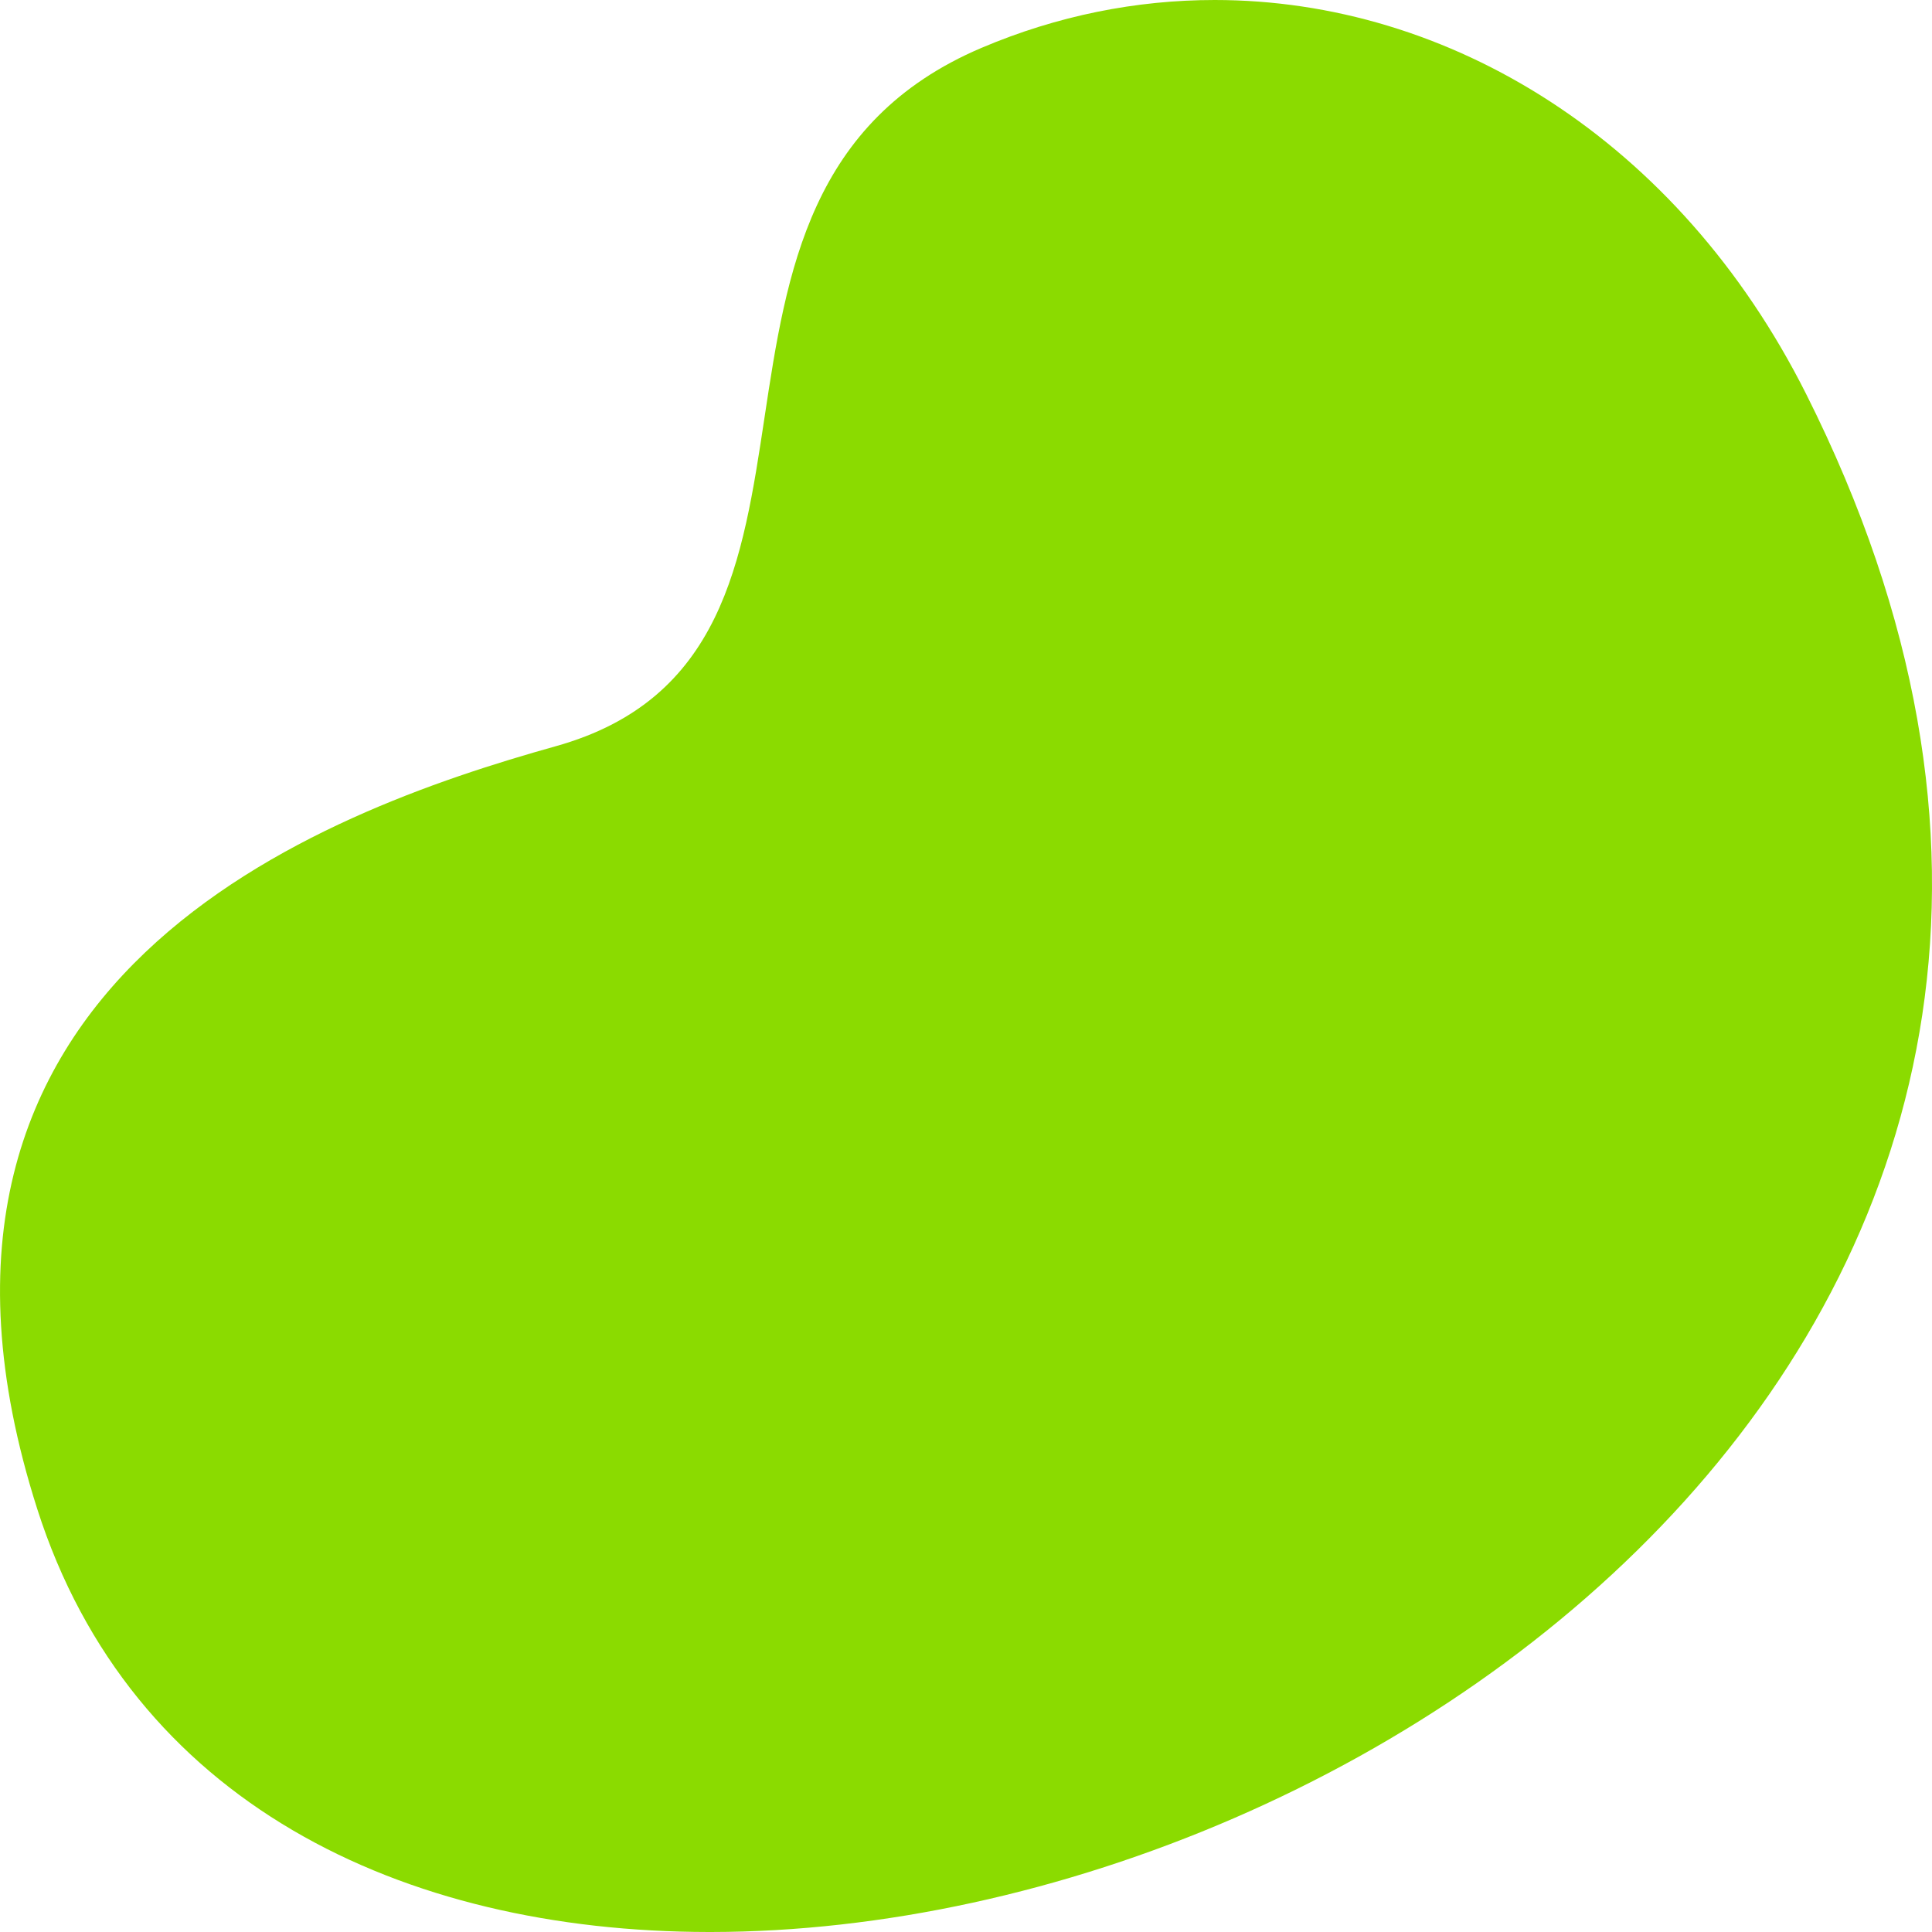
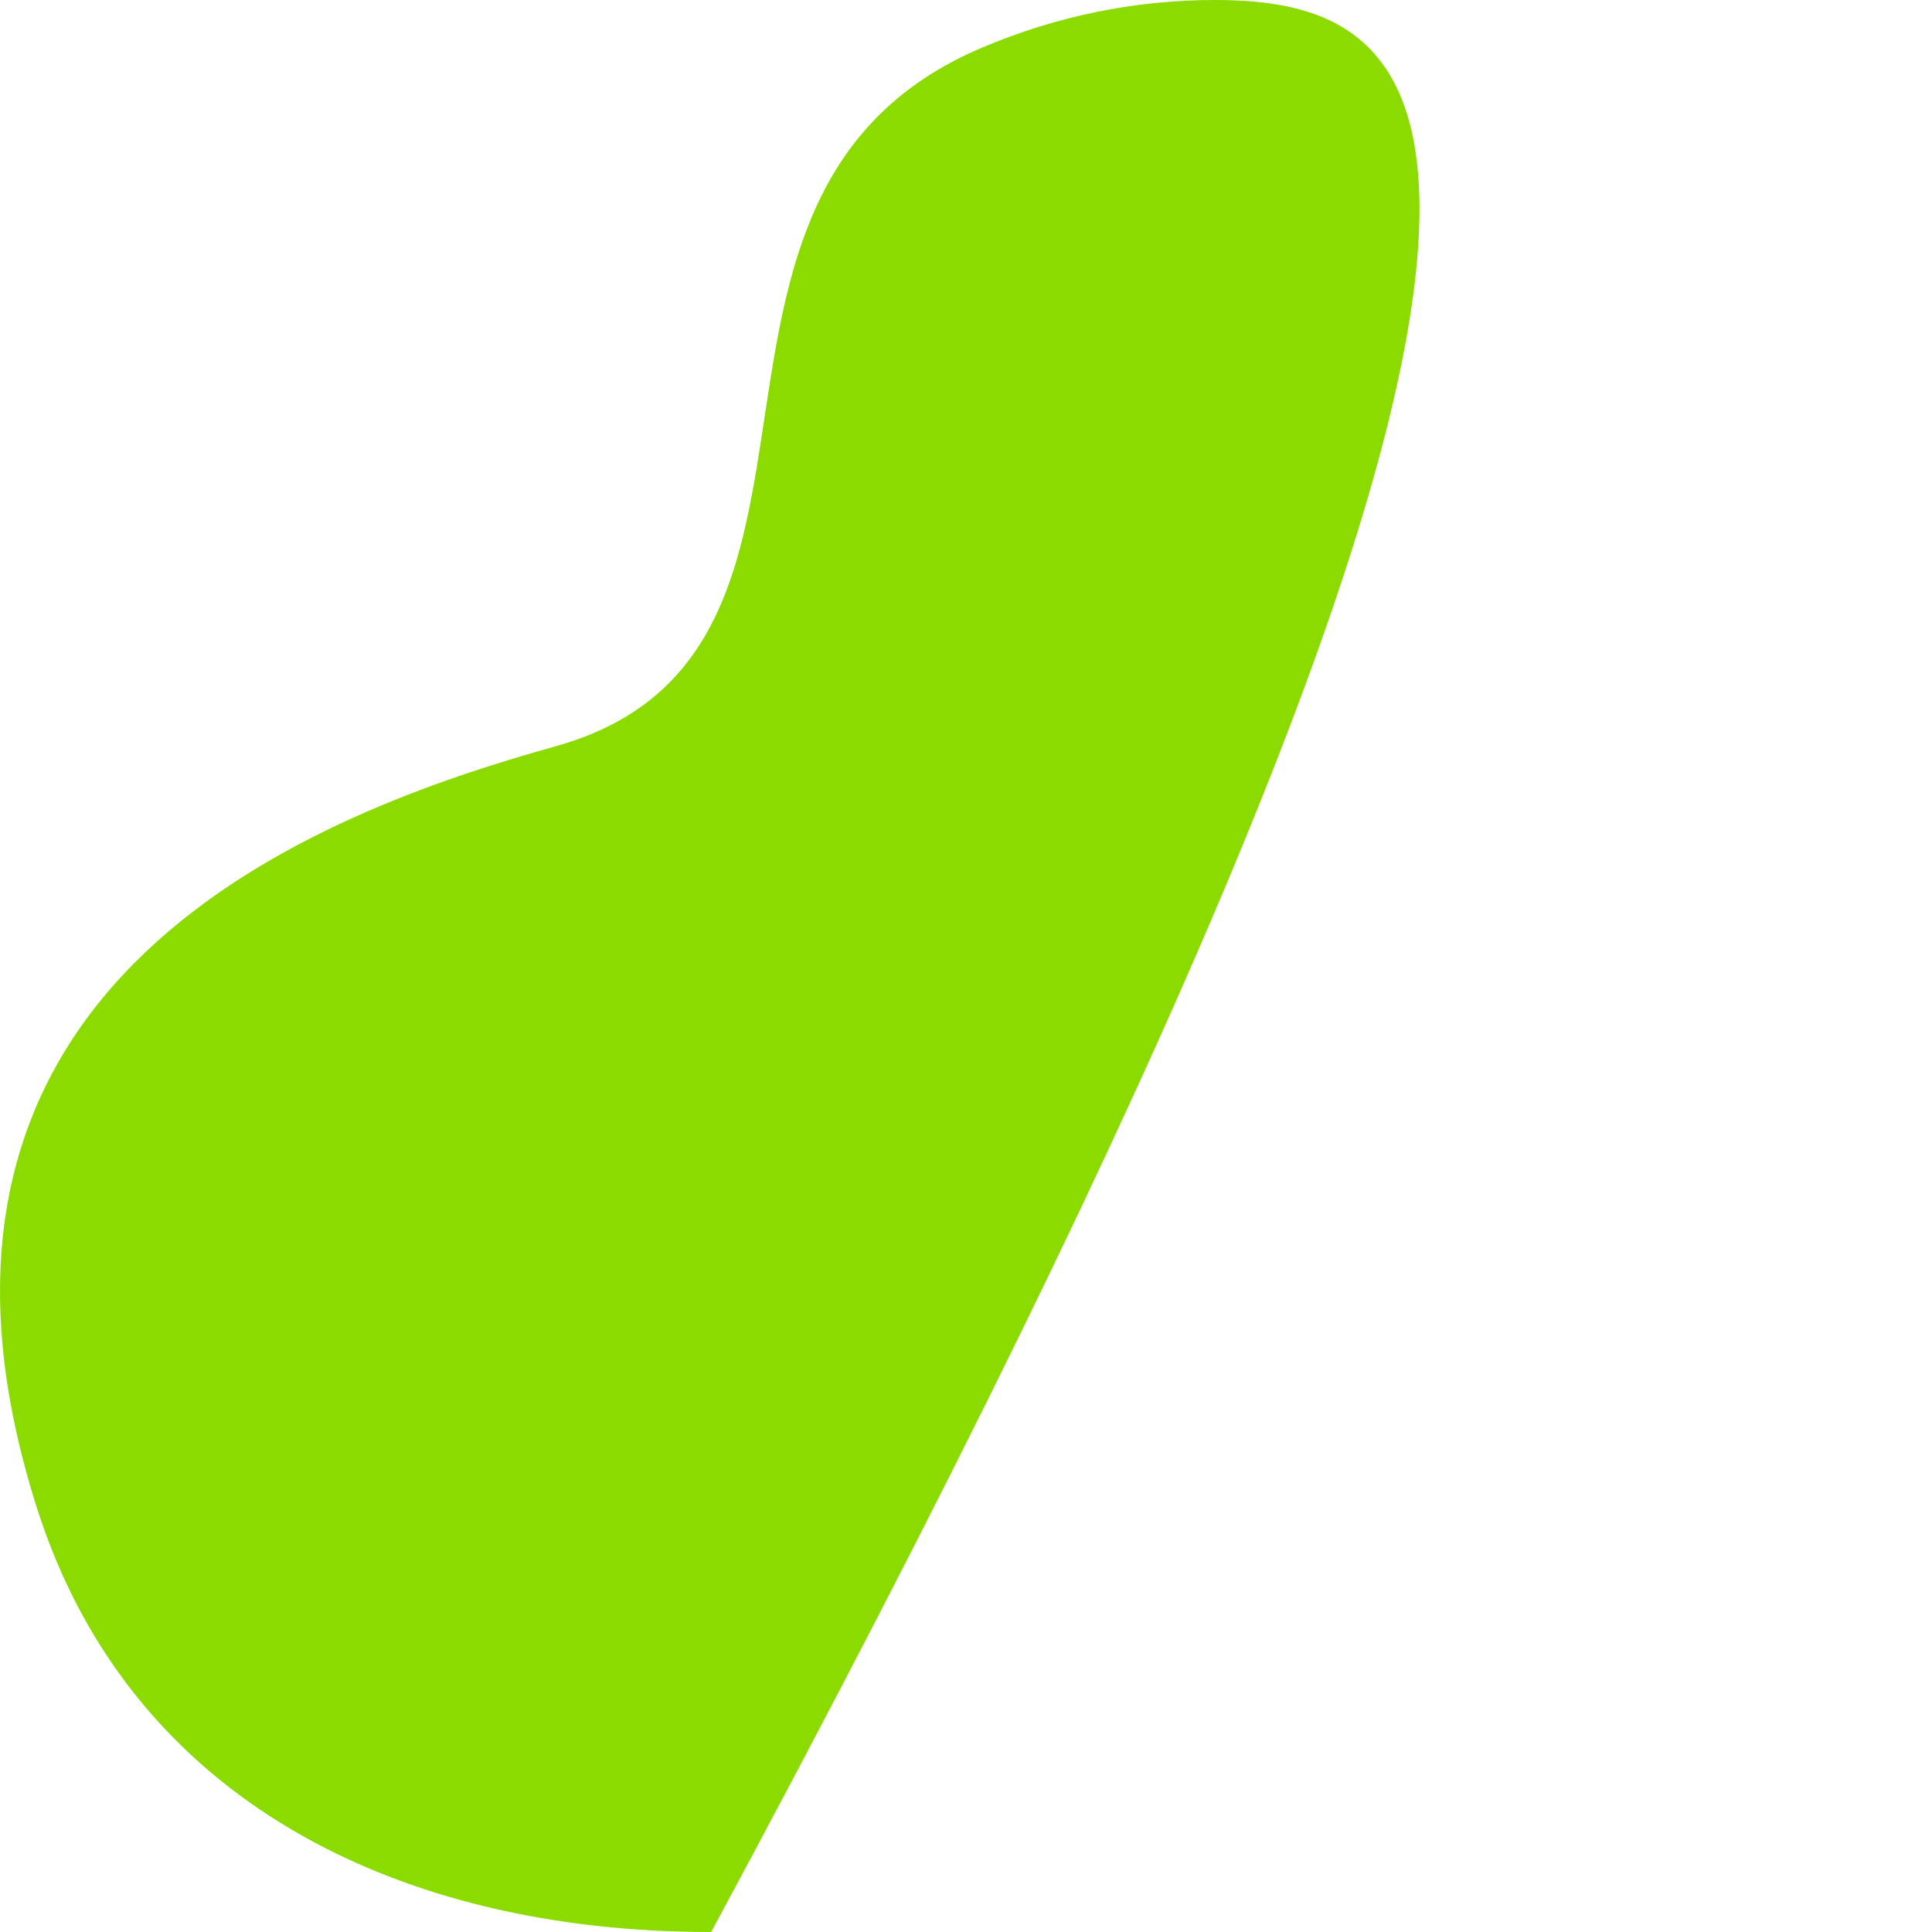
<svg xmlns="http://www.w3.org/2000/svg" id="Layer_2" viewBox="0 0 656.71 656.71">
  <defs>
    <style>.cls-1{fill:#8bdb00;}</style>
  </defs>
  <g id="Layer_1-2">
-     <path class="cls-1" d="m333.65,16.26c-116.83,49.62-31.58,205.73-144.74,237.39-79.49,22.24-234.07,78.37-176.25,259.27,31.82,99.56,123.59,143.67,228.22,143.79h.86c231.9-.26,526.33-216.1,372.17-522.82C570.44,47.42,492.47,0,412.9,0c-26.65,0-53.47,5.31-79.25,16.26" />
+     <path class="cls-1" d="m333.65,16.26c-116.83,49.62-31.58,205.73-144.74,237.39-79.49,22.24-234.07,78.37-176.25,259.27,31.82,99.56,123.59,143.67,228.22,143.79h.86C570.44,47.42,492.47,0,412.9,0c-26.65,0-53.47,5.31-79.25,16.26" />
  </g>
</svg>